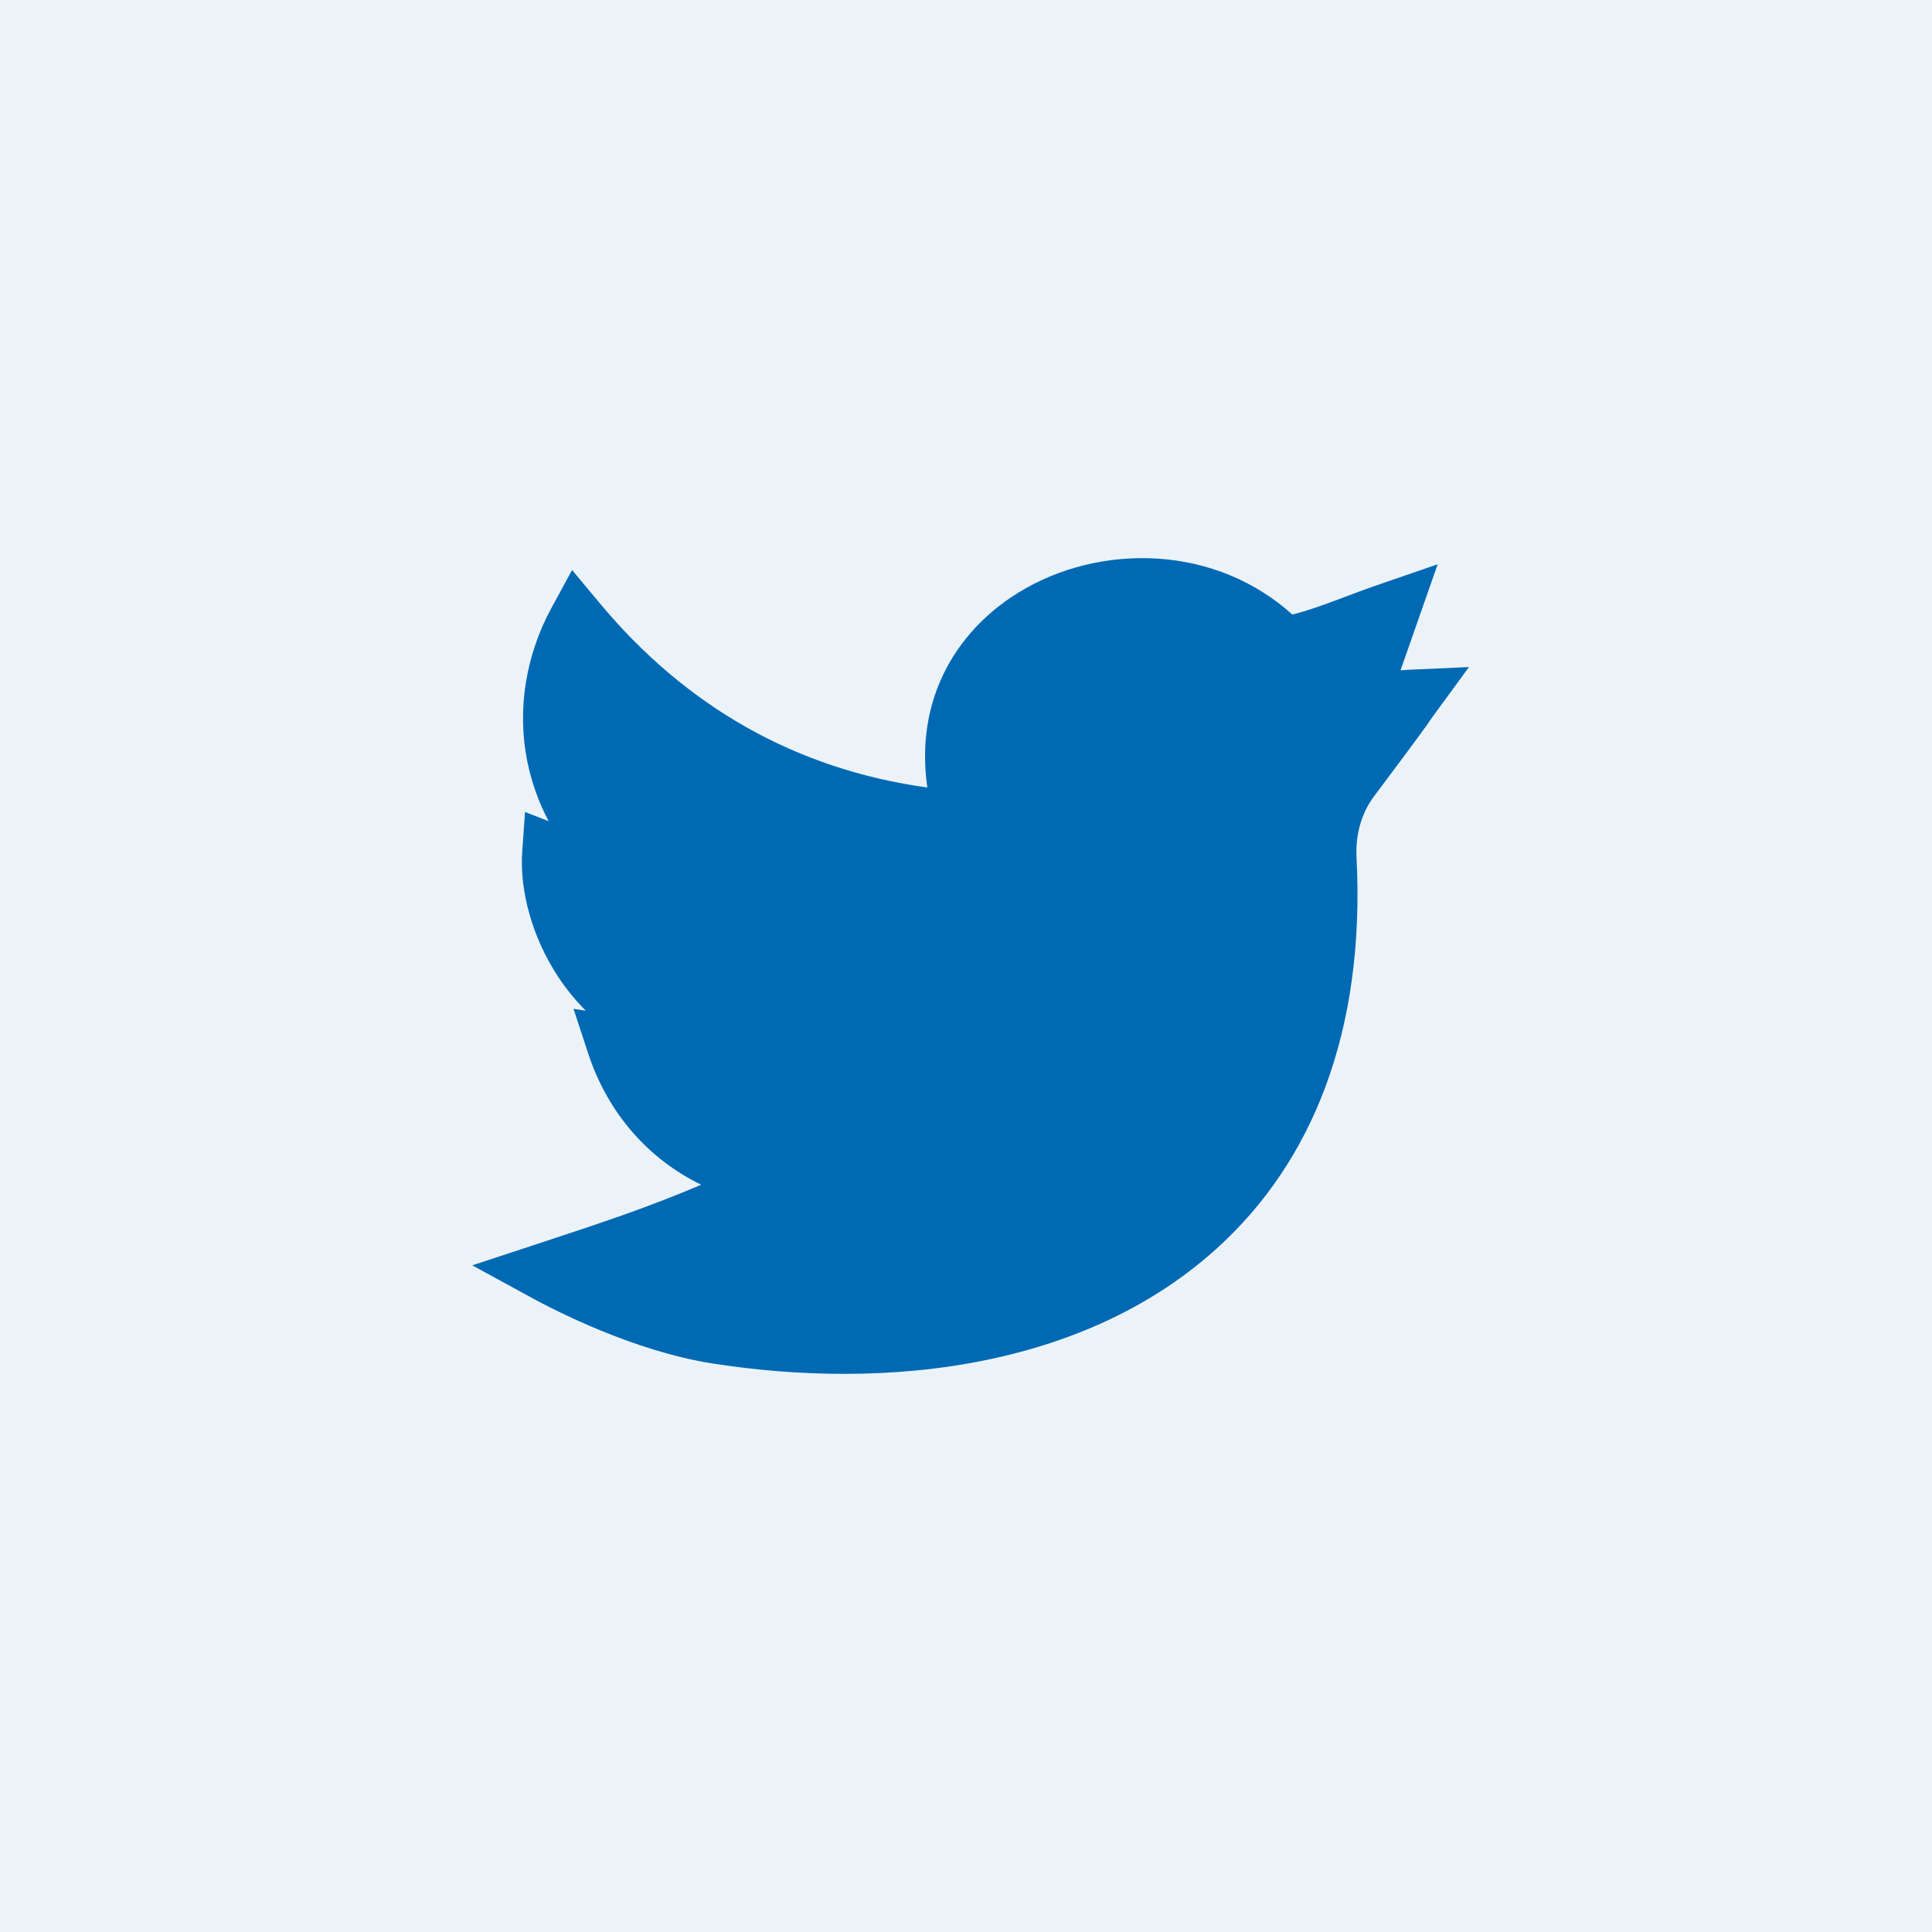
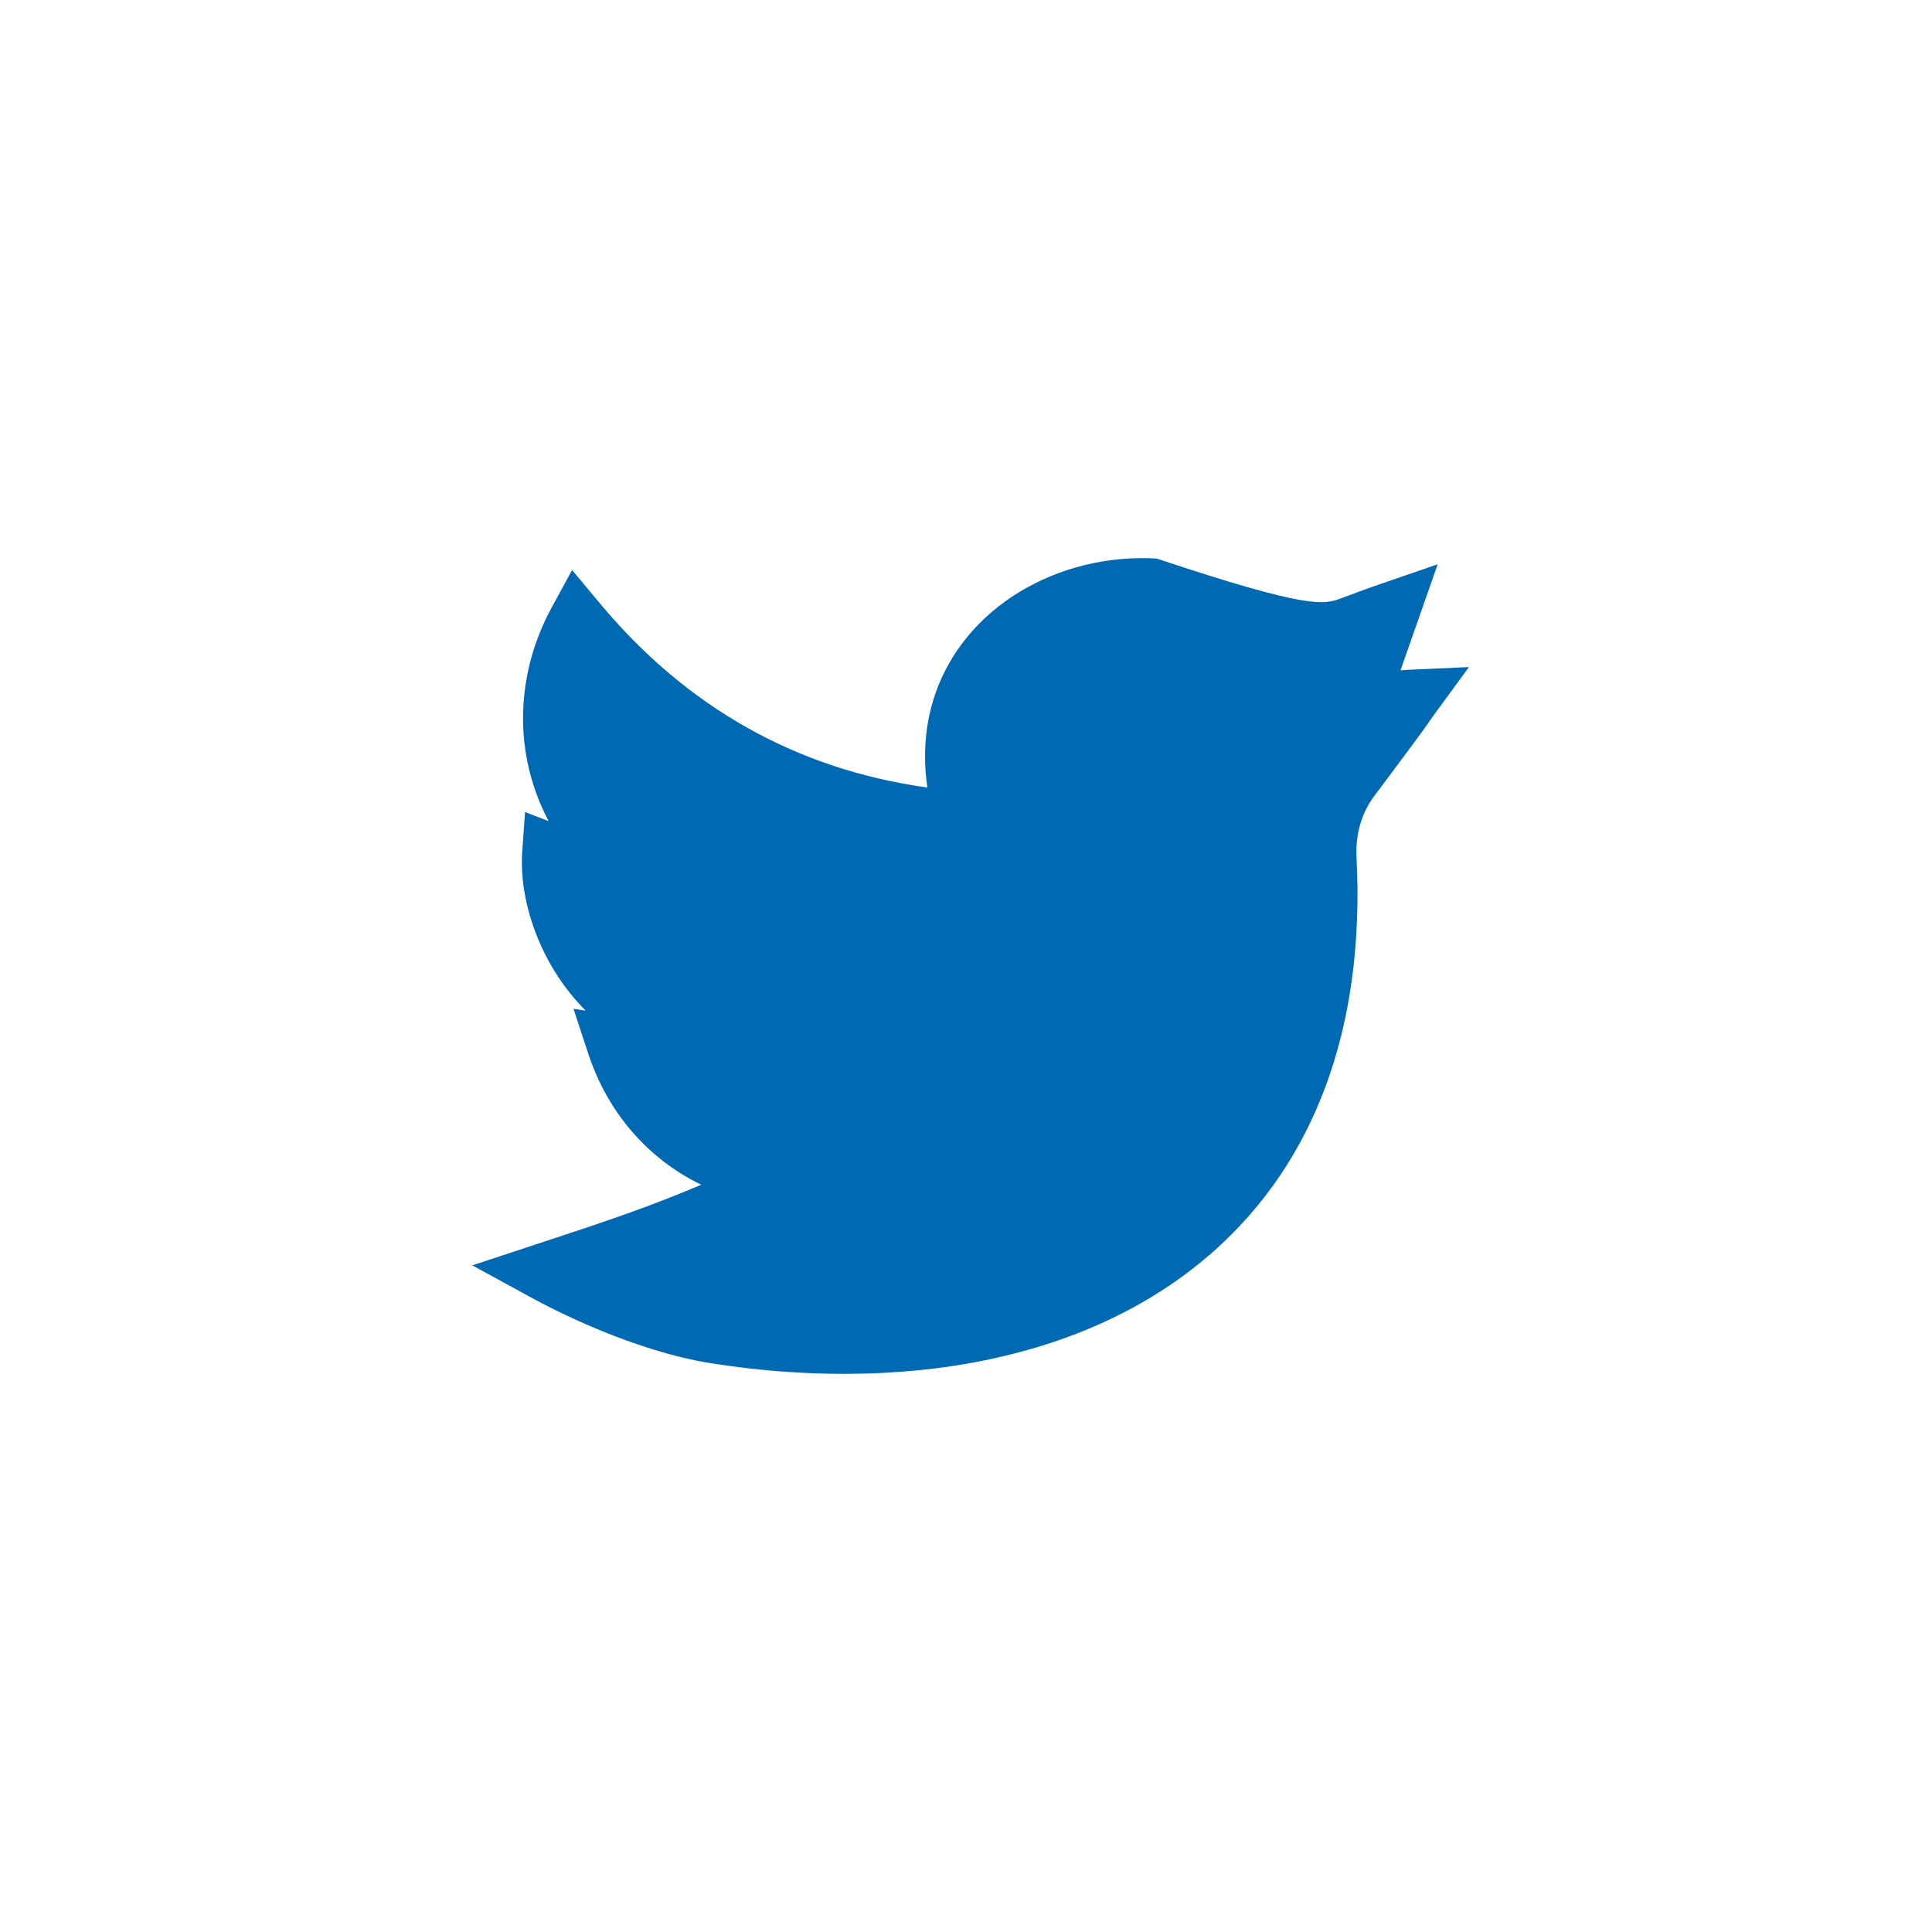
<svg xmlns="http://www.w3.org/2000/svg" width="45" height="45" viewBox="0 0 45 45" fill="none">
-   <rect opacity="0.08" width="45" height="45" fill="#0069B4" />
-   <path d="M19.661 32C18.657 32 17.624 31.919 16.584 31.756C14.753 31.468 12.9 30.511 12.376 30.224L11 29.472L12.489 28.982C14.117 28.447 15.107 28.115 16.333 27.595C15.106 27.001 14.16 25.931 13.704 24.549L13.358 23.497L13.642 23.541C13.373 23.269 13.16 22.994 12.995 22.743C12.409 21.852 12.098 20.764 12.164 19.831L12.229 18.913L12.779 19.126C12.547 18.688 12.38 18.221 12.281 17.731C12.041 16.535 12.242 15.266 12.847 14.155L13.325 13.277L13.966 14.046C15.991 16.478 18.556 17.921 21.6 18.343C21.475 17.486 21.569 16.659 21.877 15.918C22.236 15.055 22.875 14.323 23.723 13.801C24.666 13.222 25.809 12.941 26.942 13.01C28.144 13.084 29.235 13.535 30.102 14.314C30.526 14.204 30.837 14.086 31.259 13.928C31.513 13.832 31.8 13.724 32.16 13.6L33.486 13.143L32.621 15.613C32.678 15.608 32.737 15.604 32.799 15.601L34.215 15.537L33.378 16.681C33.33 16.747 33.318 16.765 33.301 16.791C33.233 16.893 33.149 17.019 32 18.553C31.713 18.938 31.569 19.438 31.596 19.962C31.698 21.956 31.453 23.76 30.868 25.323C30.316 26.803 29.459 28.072 28.322 29.096C26.915 30.363 25.122 31.23 22.991 31.673C21.945 31.891 20.823 32 19.661 32Z" fill="#0069B4" />
+   <path d="M19.661 32C18.657 32 17.624 31.919 16.584 31.756C14.753 31.468 12.9 30.511 12.376 30.224L11 29.472L12.489 28.982C14.117 28.447 15.107 28.115 16.333 27.595C15.106 27.001 14.16 25.931 13.704 24.549L13.358 23.497L13.642 23.541C13.373 23.269 13.16 22.994 12.995 22.743C12.409 21.852 12.098 20.764 12.164 19.831L12.229 18.913L12.779 19.126C12.547 18.688 12.38 18.221 12.281 17.731C12.041 16.535 12.242 15.266 12.847 14.155L13.325 13.277L13.966 14.046C15.991 16.478 18.556 17.921 21.6 18.343C21.475 17.486 21.569 16.659 21.877 15.918C22.236 15.055 22.875 14.323 23.723 13.801C24.666 13.222 25.809 12.941 26.942 13.01C30.526 14.204 30.837 14.086 31.259 13.928C31.513 13.832 31.8 13.724 32.16 13.6L33.486 13.143L32.621 15.613C32.678 15.608 32.737 15.604 32.799 15.601L34.215 15.537L33.378 16.681C33.33 16.747 33.318 16.765 33.301 16.791C33.233 16.893 33.149 17.019 32 18.553C31.713 18.938 31.569 19.438 31.596 19.962C31.698 21.956 31.453 23.76 30.868 25.323C30.316 26.803 29.459 28.072 28.322 29.096C26.915 30.363 25.122 31.23 22.991 31.673C21.945 31.891 20.823 32 19.661 32Z" fill="#0069B4" />
</svg>